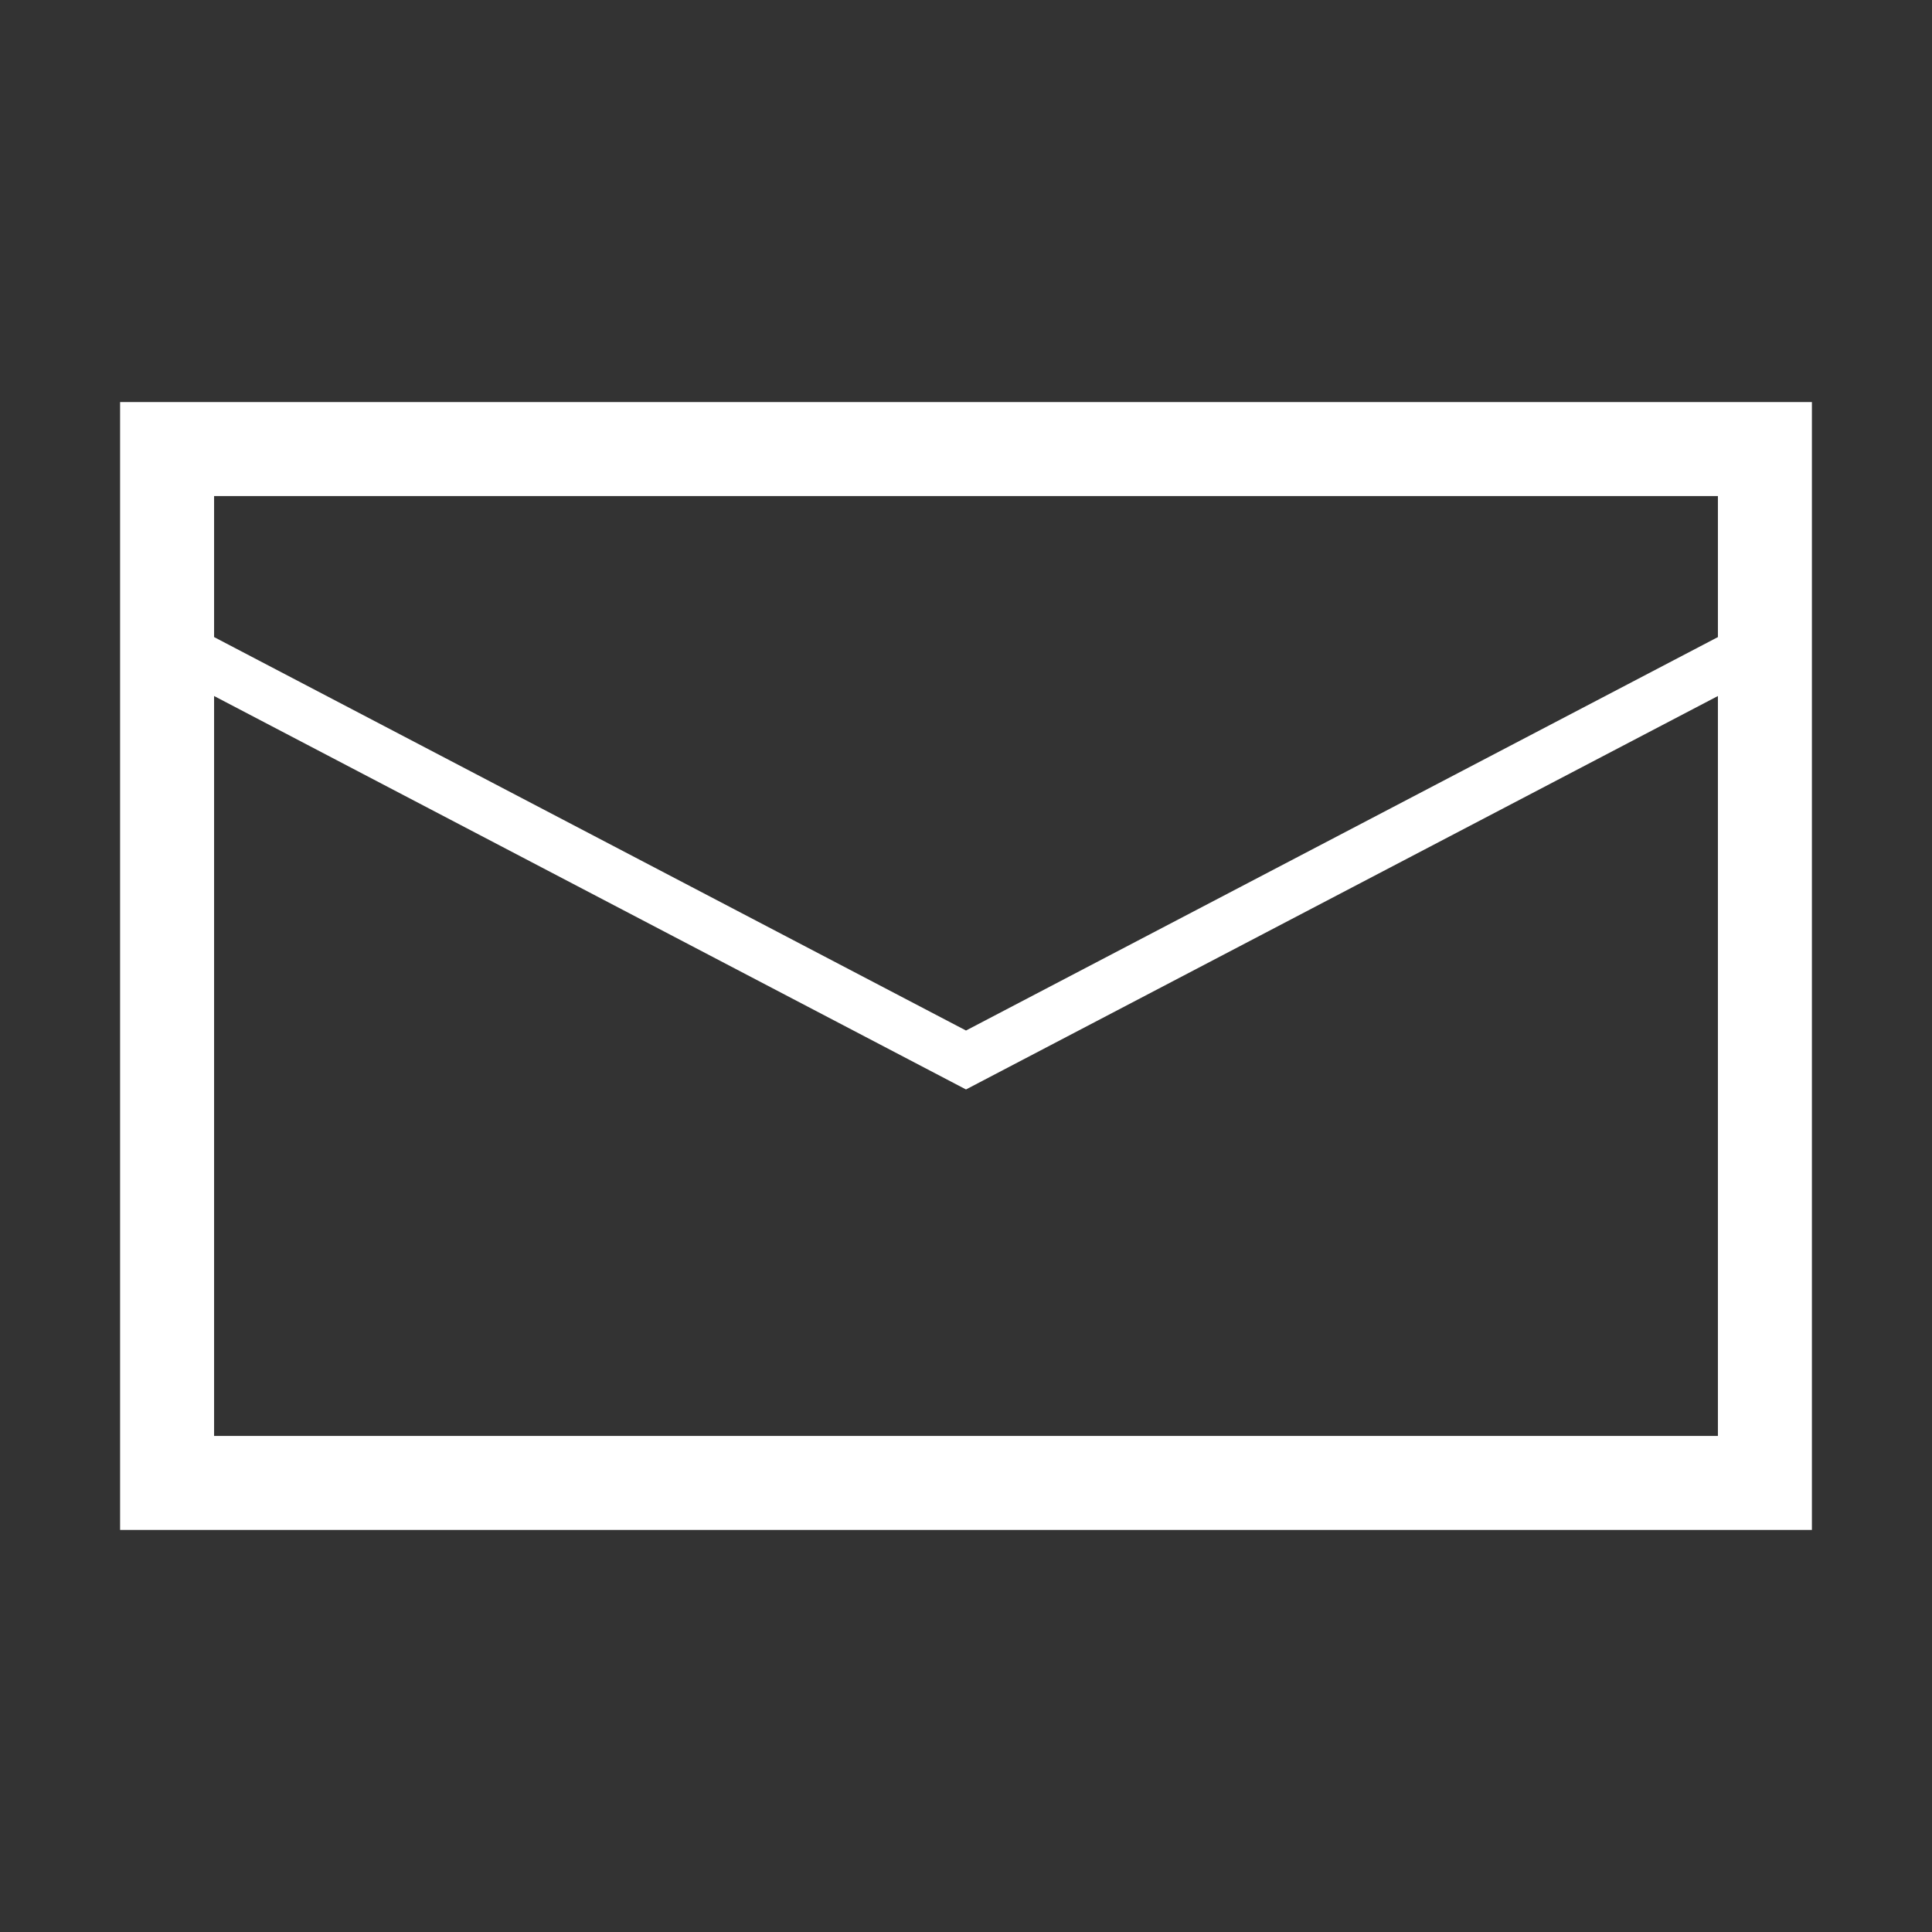
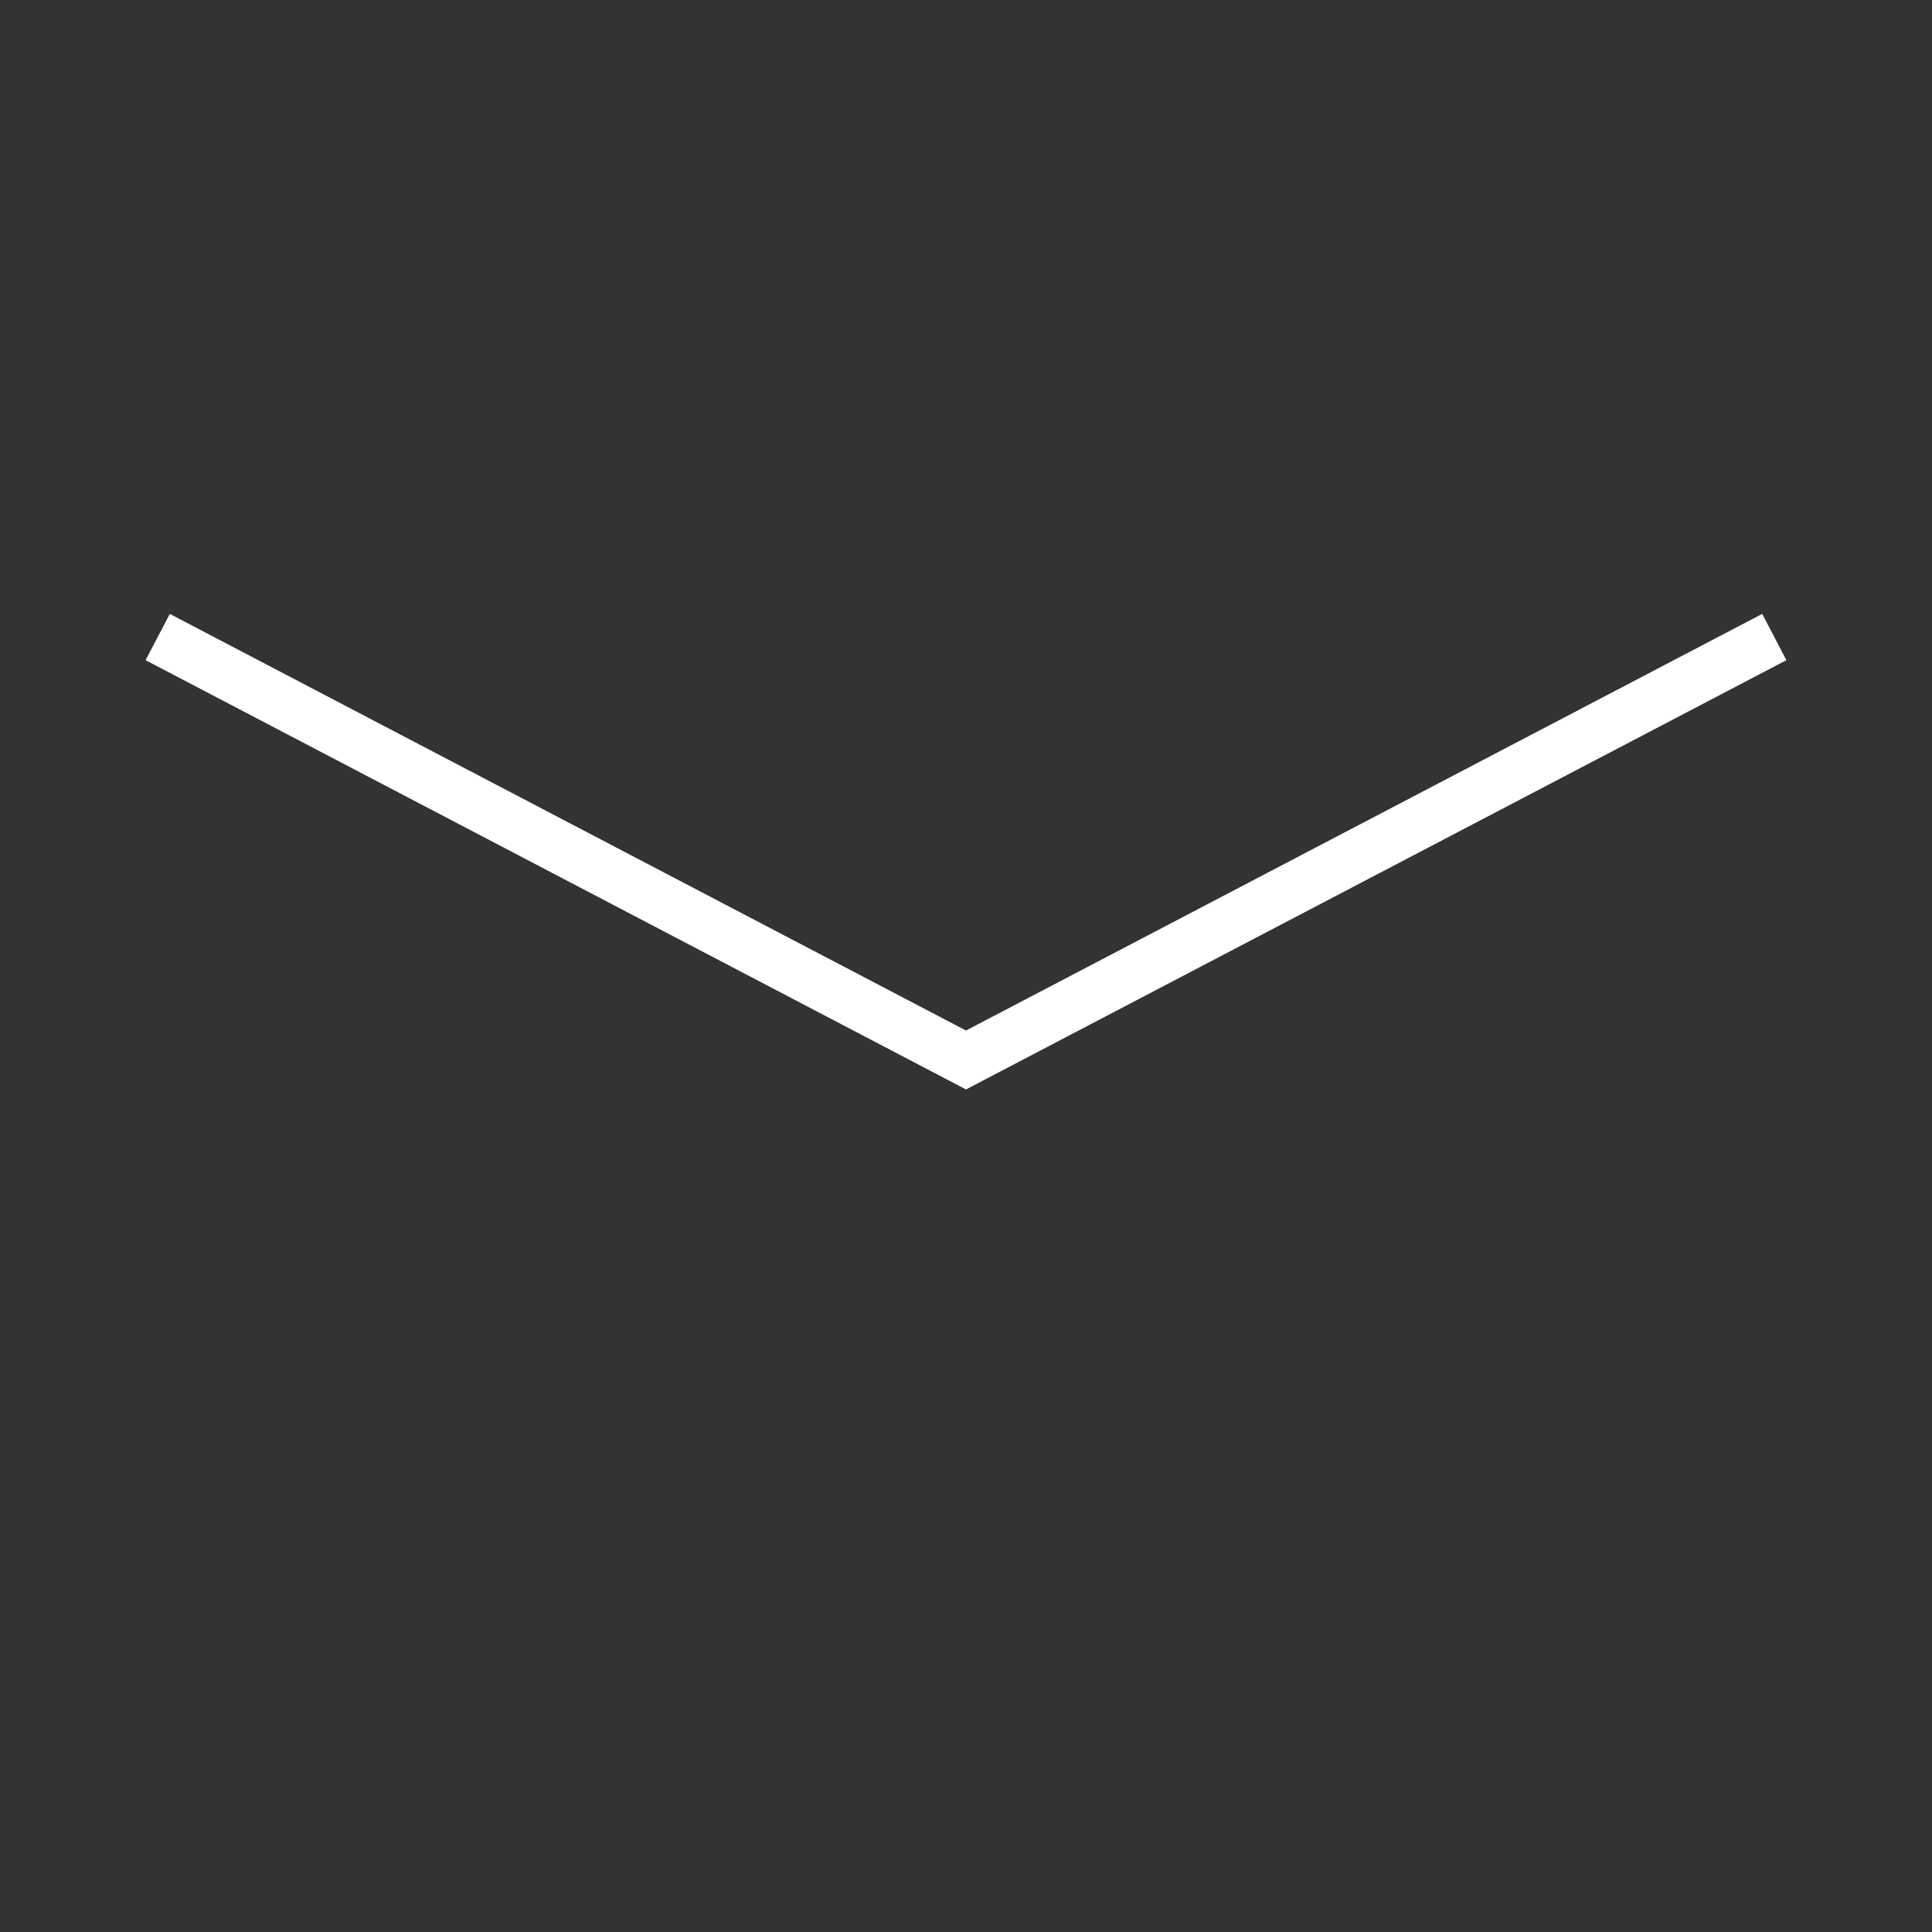
<svg xmlns="http://www.w3.org/2000/svg" width="37" height="37" viewBox="0 0 37 37" fill="none">
  <rect x="0" y="0" width="37" height="37" fill="#333333" stroke="none" />
  <path d="M3.02 12.2L18.5 20.3L33.98 12.2" stroke="white" />
-   <path d="M2.3 7.7V29.3H34.7V7.7H2.3ZM32.9 27.5H4.1V9.5H32.9V27.5Z" fill="white" />
</svg>